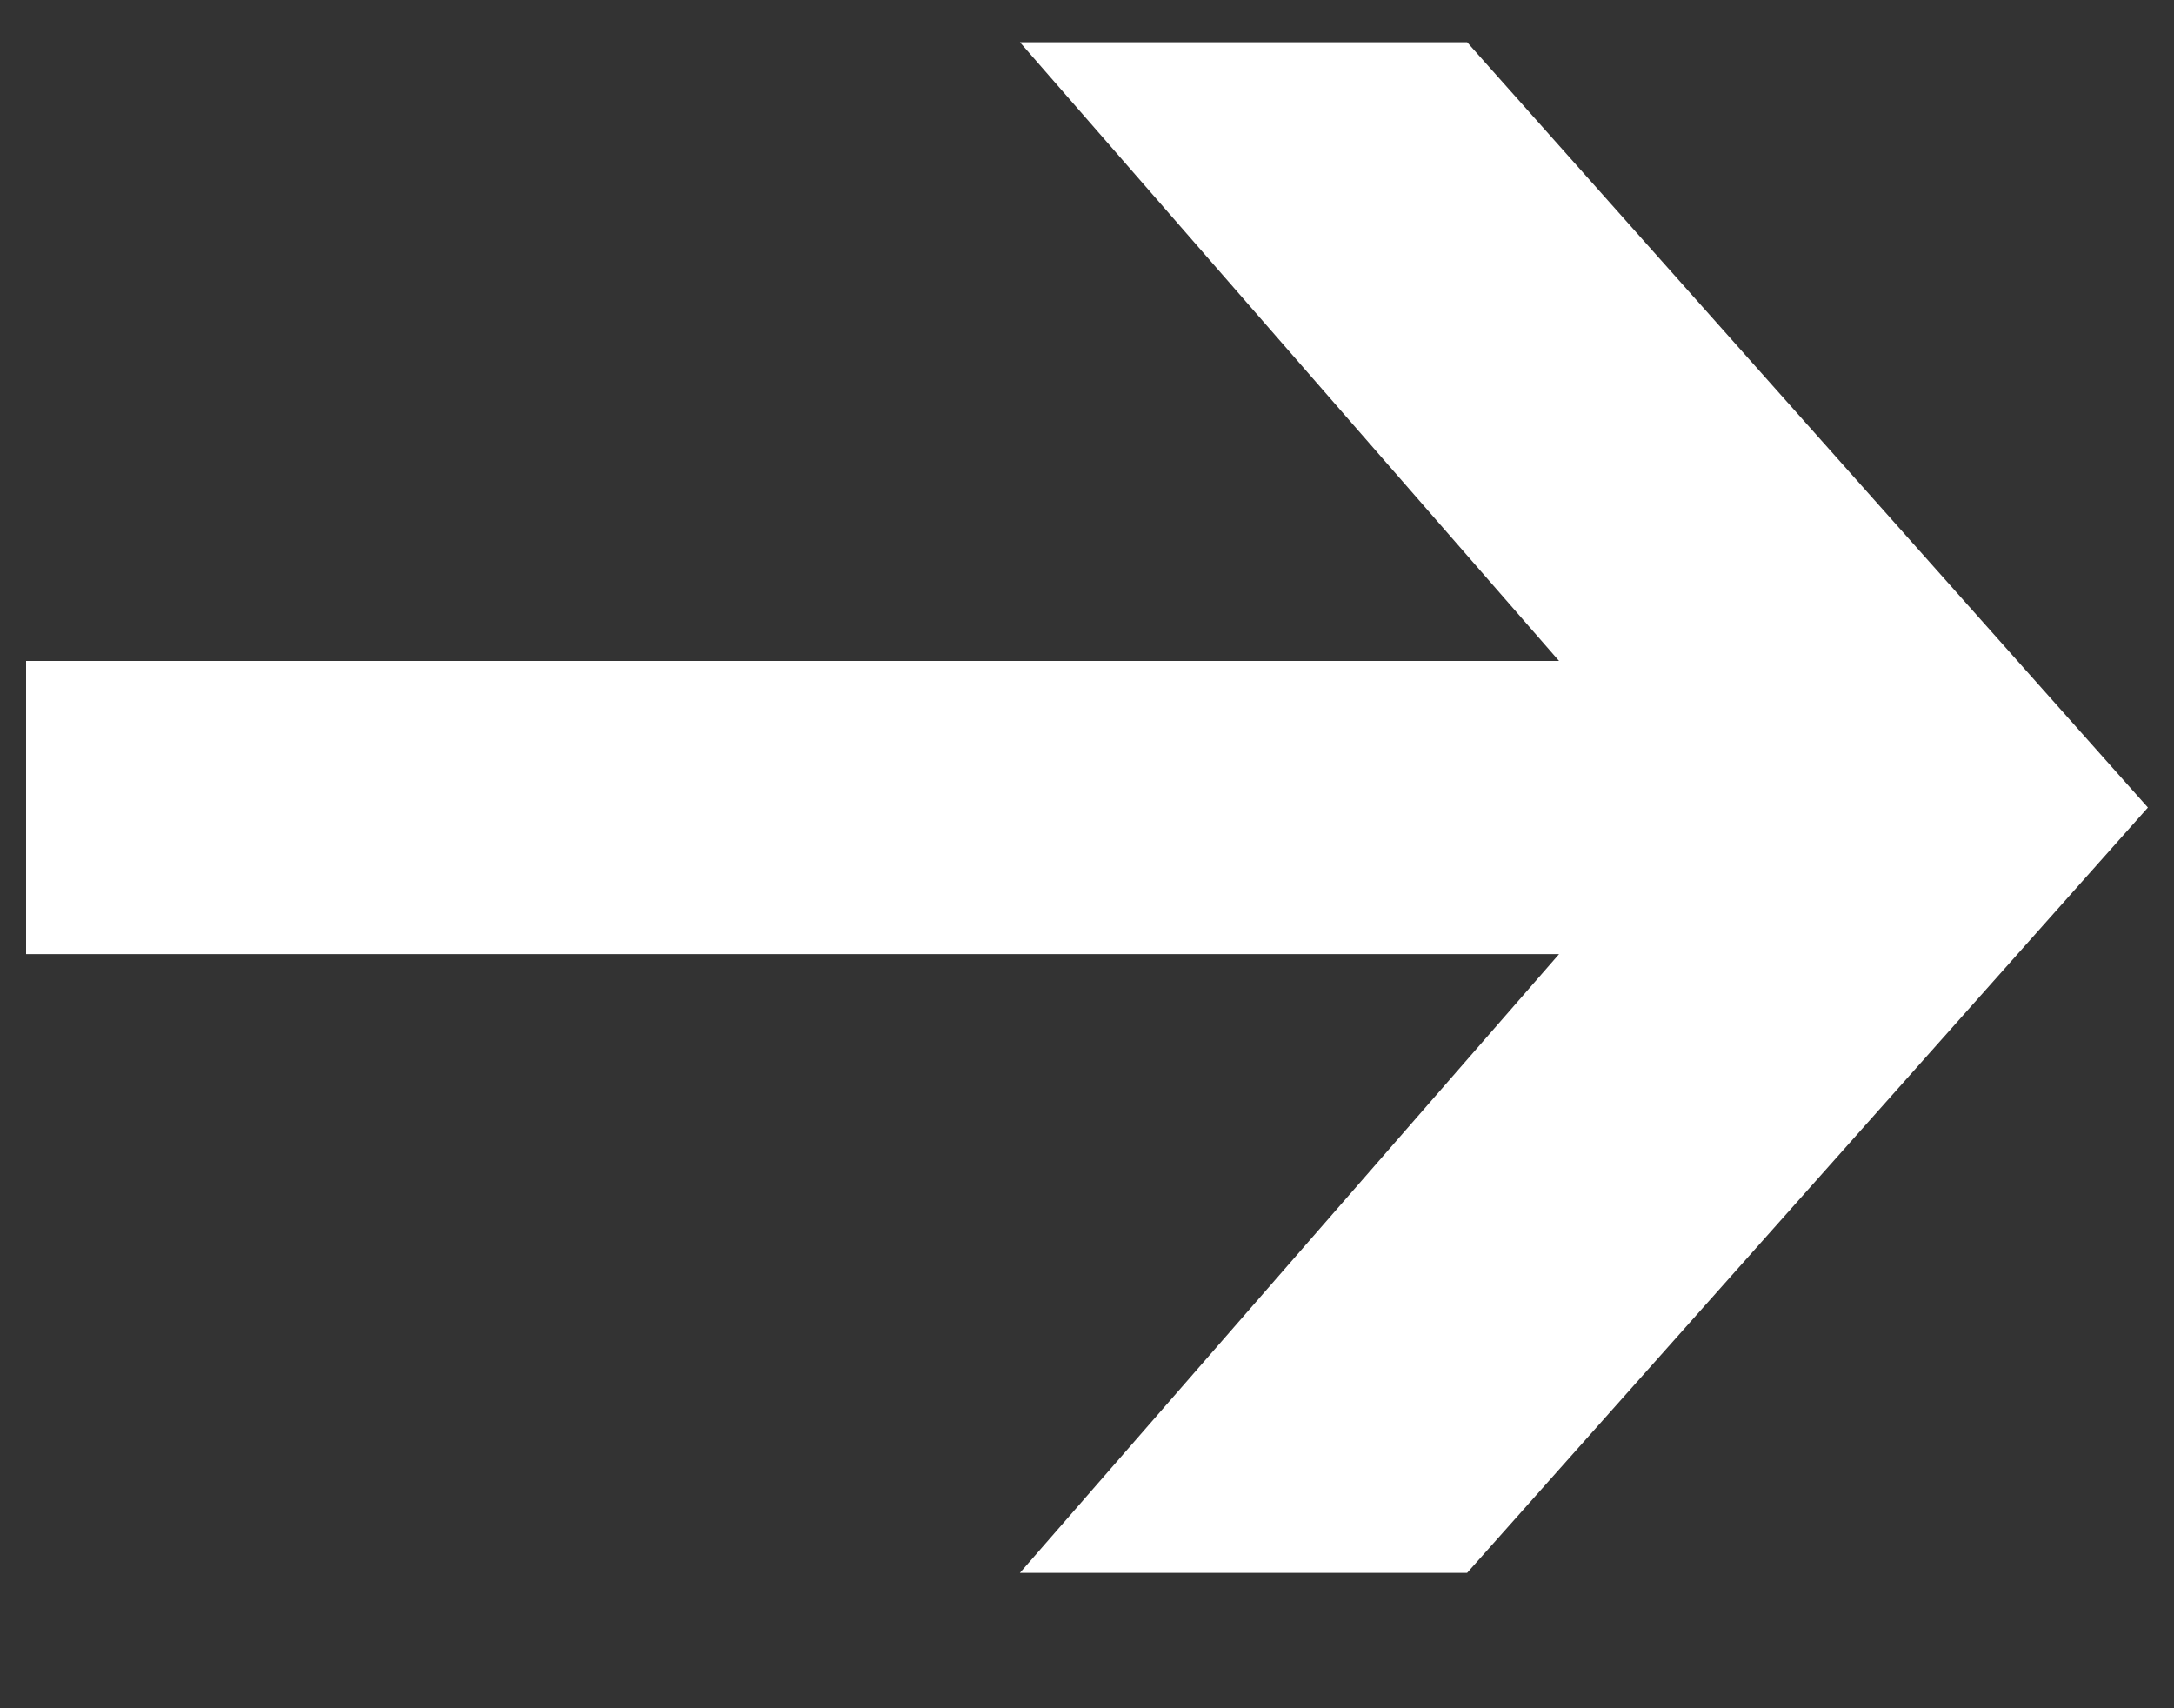
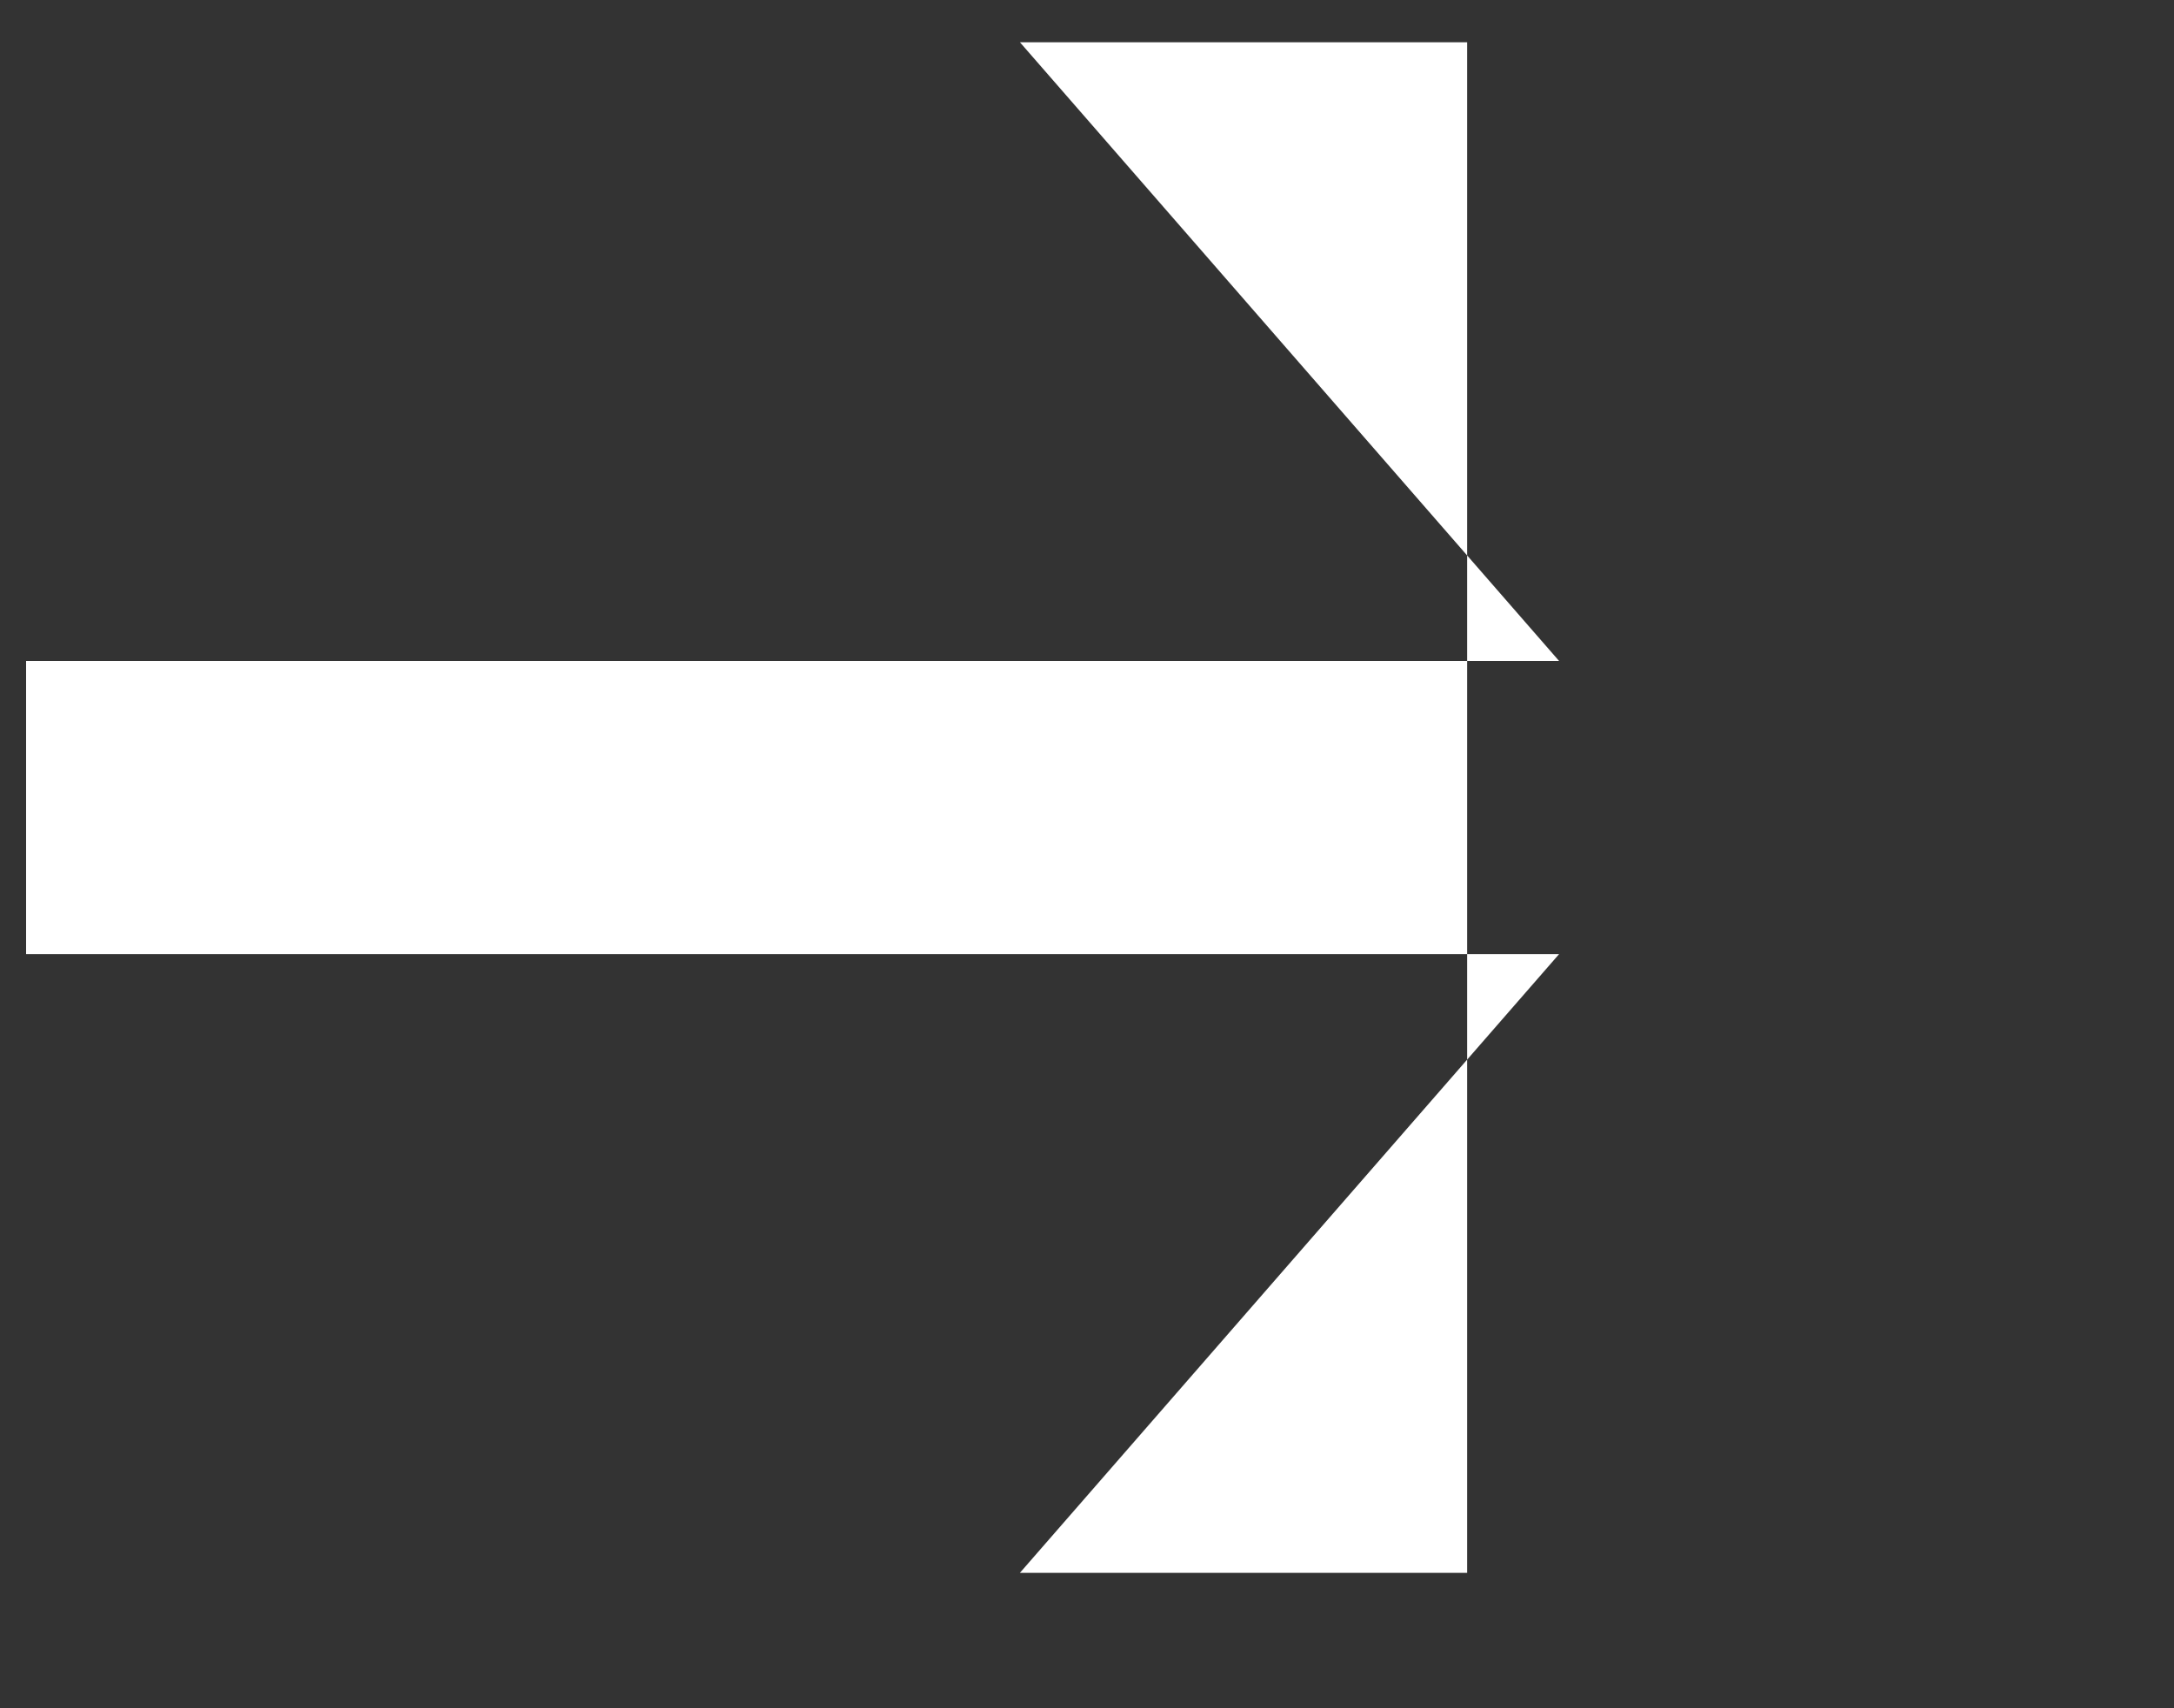
<svg xmlns="http://www.w3.org/2000/svg" width="14" height="11" viewBox="0 0 14 11" fill="none">
  <rect x="0" y="0" width="14" height="11" fill="#333333" stroke="none" />
-   <path d="M6.568 10.128L10.04 6.144H0.168V4.256H10.04L6.568 0.272H9.448L13.832 5.2L9.448 10.128H6.568Z" fill="white" />
+   <path d="M6.568 10.128L10.04 6.144H0.168V4.256H10.04L6.568 0.272H9.448L9.448 10.128H6.568Z" fill="white" />
</svg>